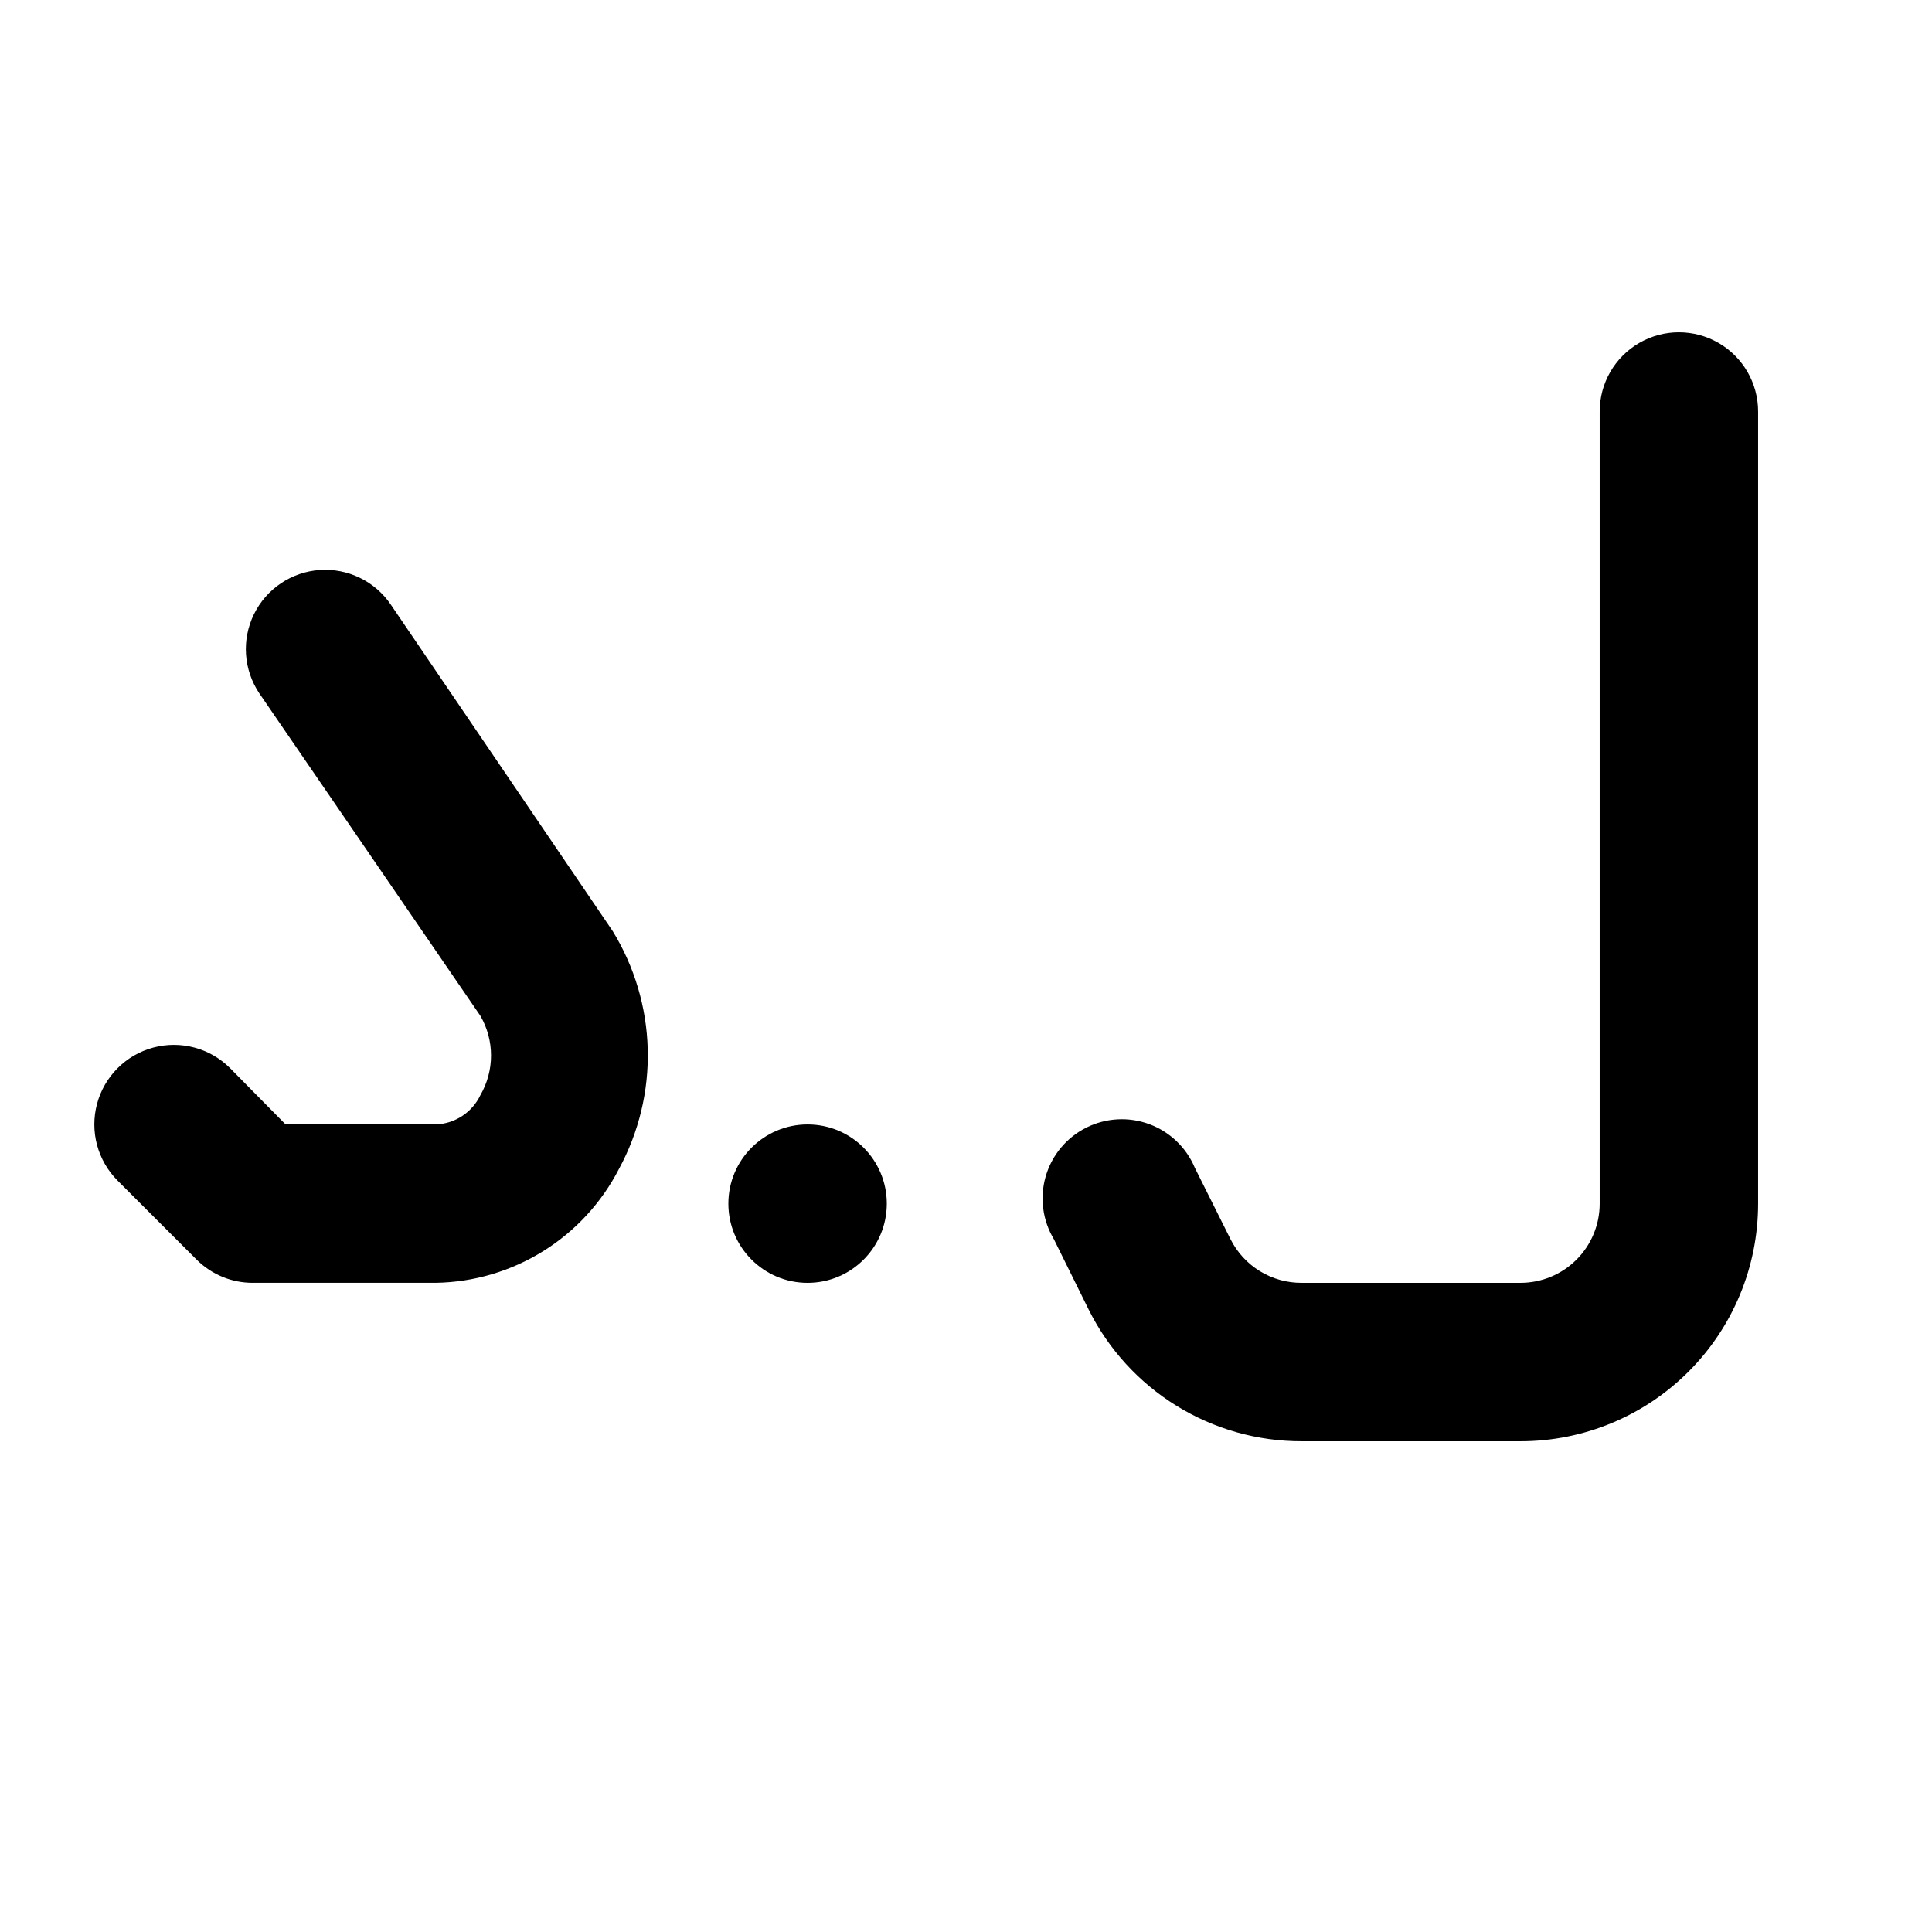
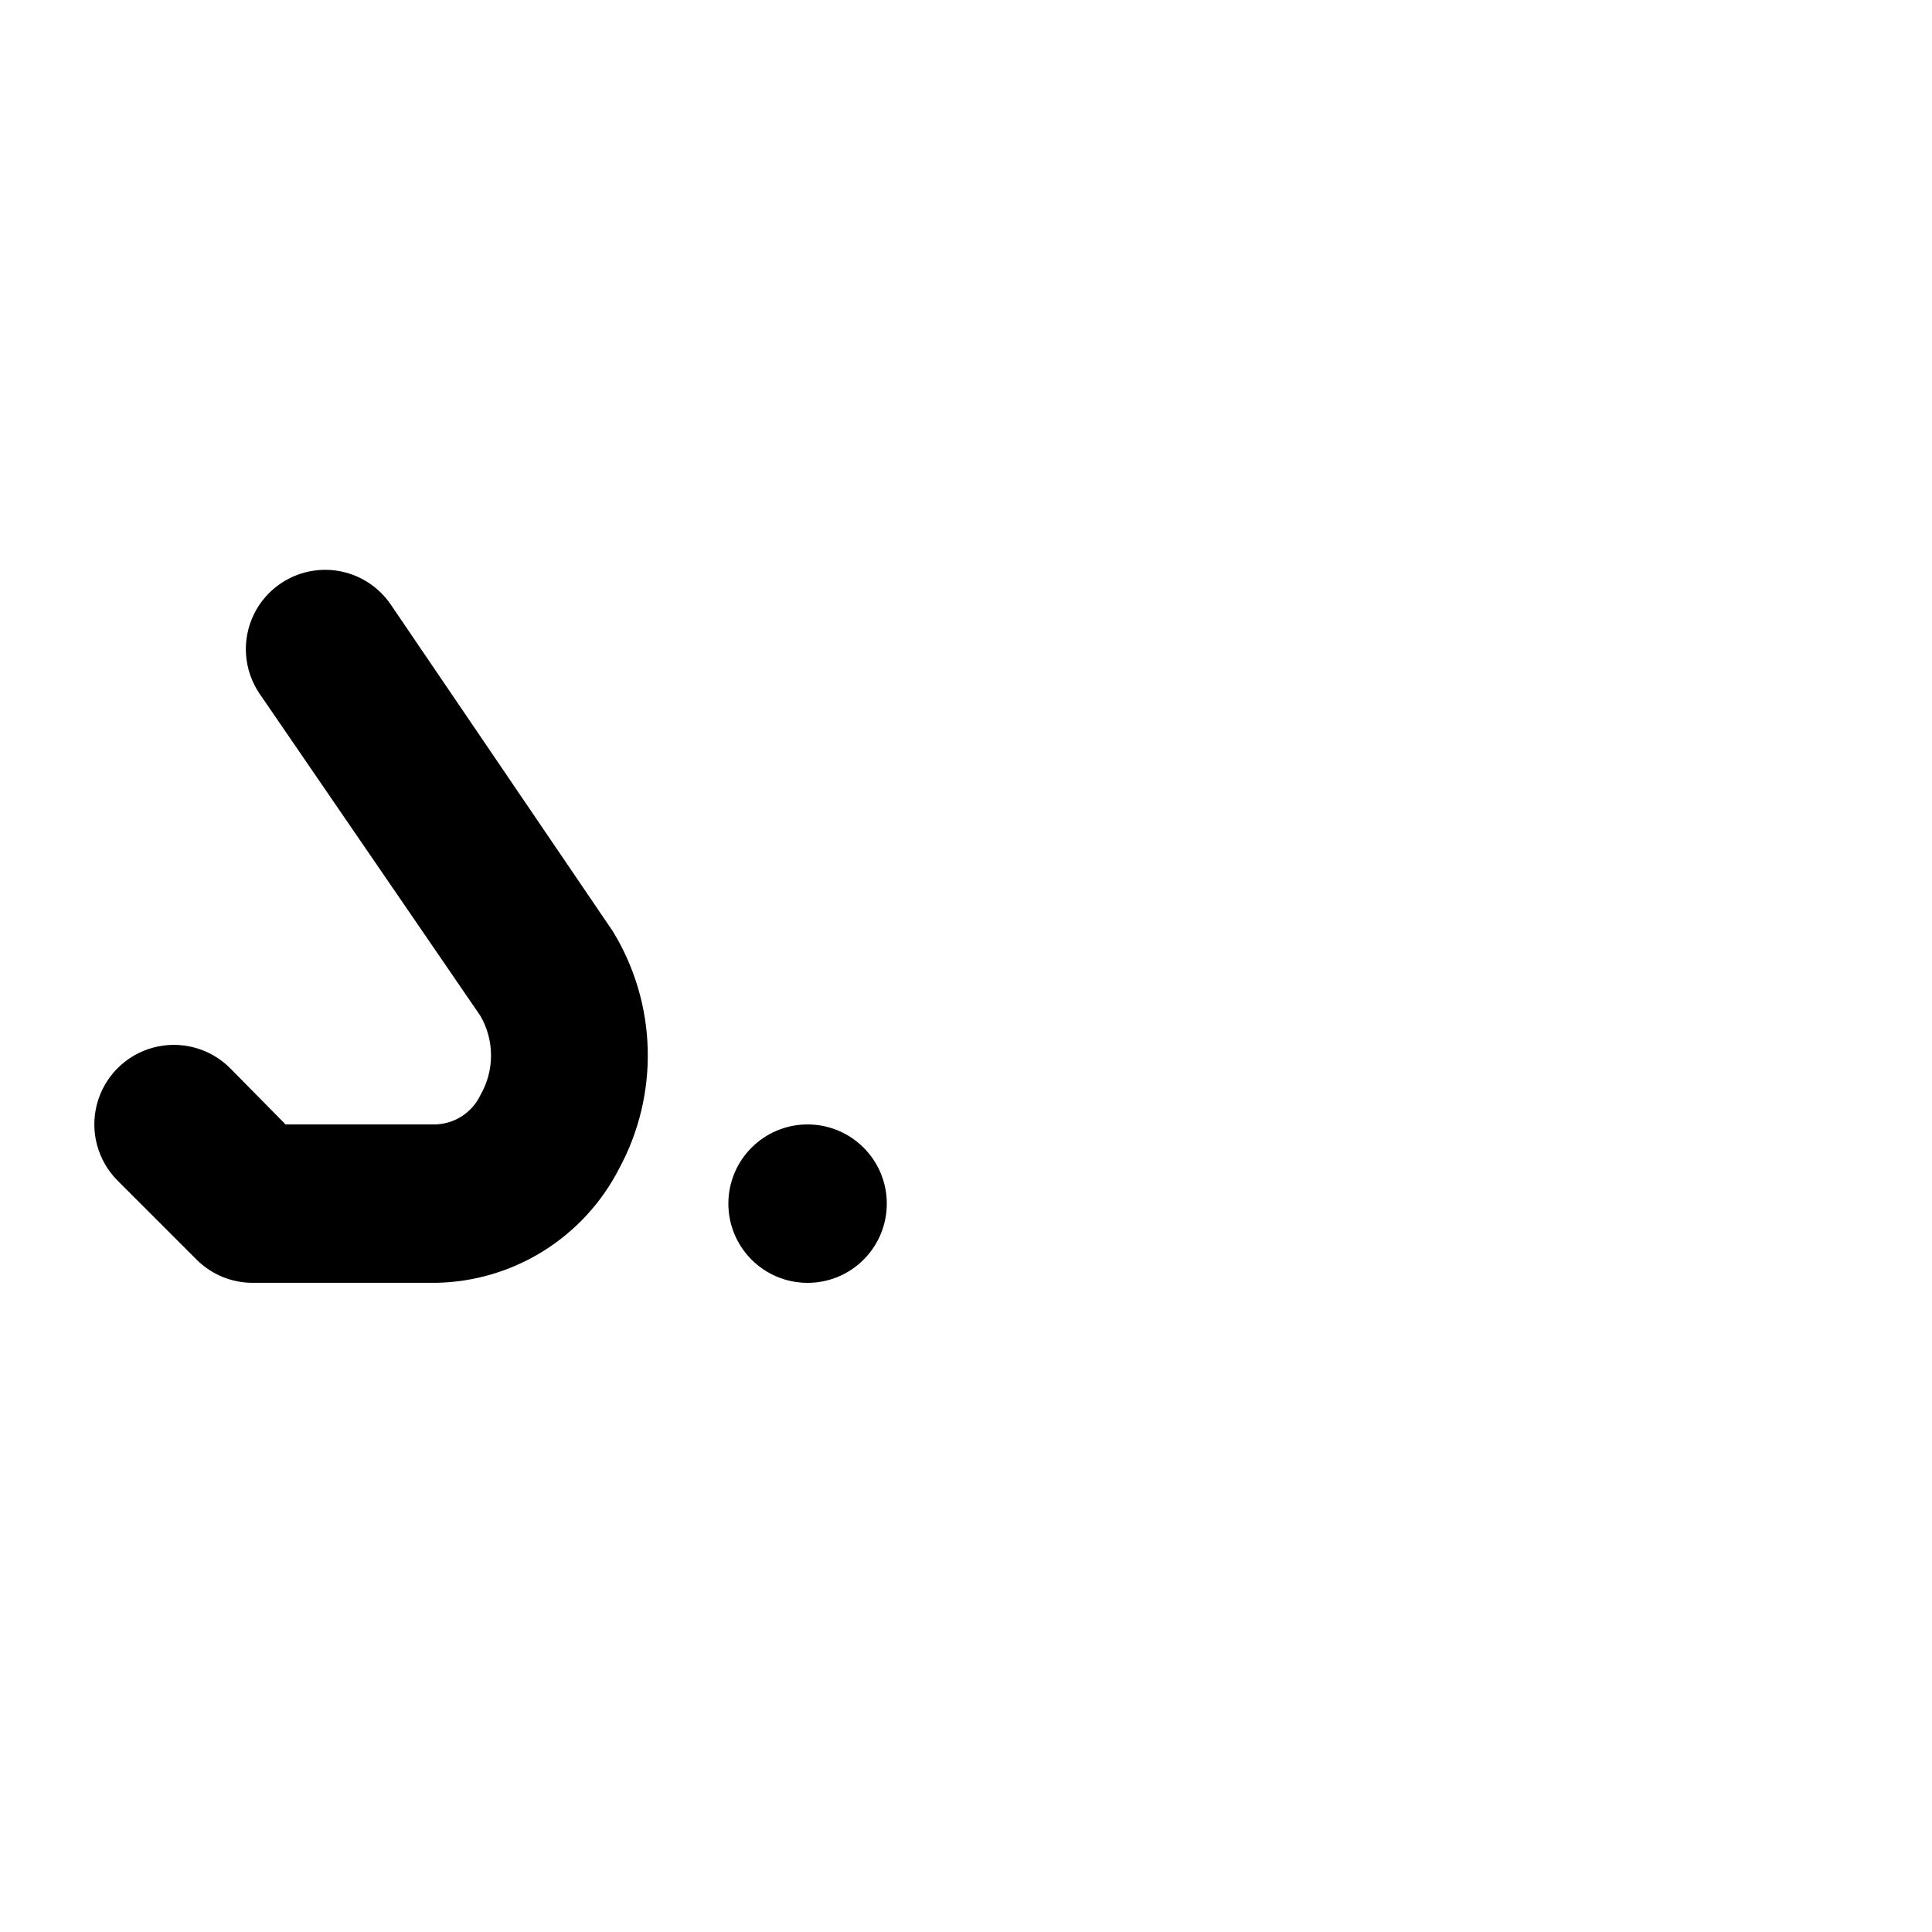
<svg xmlns="http://www.w3.org/2000/svg" fill="#000000" width="800px" height="800px" version="1.1" viewBox="144 144 512 512">
  <g>
-     <path d="m546.94 525.95h-57.938c-11.723 0.023-23.219-3.227-33.195-9.383-9.977-6.156-18.035-14.973-23.273-25.461l-9.238-18.684h0.004c-3.008-5-3.801-11.027-2.188-16.637 1.617-5.606 5.492-10.289 10.703-12.922 5.207-2.633 11.273-2.977 16.746-0.957 5.477 2.023 9.859 6.234 12.102 11.621l9.445 18.895h0.004c1.758 3.492 4.461 6.426 7.801 8.465 3.336 2.039 7.18 3.106 11.09 3.078h57.938c5.57 0 10.91-2.211 14.844-6.148 3.938-3.934 6.148-9.273 6.148-14.84v-209.92c0-7.5 4.004-14.43 10.496-18.18 6.496-3.75 14.5-3.75 20.992 0 6.496 3.75 10.496 10.68 10.496 18.18v209.92c0 16.699-6.633 32.719-18.445 44.527-11.809 11.812-27.828 18.445-44.531 18.445z" />
    <path d="m379.01 462.98c0 11.59-9.398 20.988-20.992 20.988s-20.992-9.398-20.992-20.988c0-11.594 9.398-20.992 20.992-20.992s20.992 9.398 20.992 20.992" />
    <path d="m259.56 483.96h-48.492c-5.582 0.035-10.941-2.156-14.906-6.086l-20.992-20.992c-5.324-5.324-7.402-13.086-5.453-20.359 1.949-7.273 7.629-12.957 14.902-14.906 7.273-1.945 15.035 0.133 20.359 5.457l14.695 14.906h39.887c5.055-0.211 9.578-3.199 11.754-7.769 1.844-3.191 2.812-6.809 2.812-10.496 0-3.684-0.969-7.305-2.812-10.496l-58.566-85.438c-4.199-6.223-4.762-14.215-1.469-20.965 3.289-6.75 9.934-11.23 17.422-11.758 7.492-0.523 14.691 2.988 18.895 9.211l58.777 86.488c5.785 9.426 8.984 20.207 9.277 31.262 0.297 11.059-2.324 21.996-7.598 31.715-4.594 8.953-11.531 16.492-20.07 21.816-8.539 5.324-18.363 8.23-28.422 8.41z" />
  </g>
</svg>